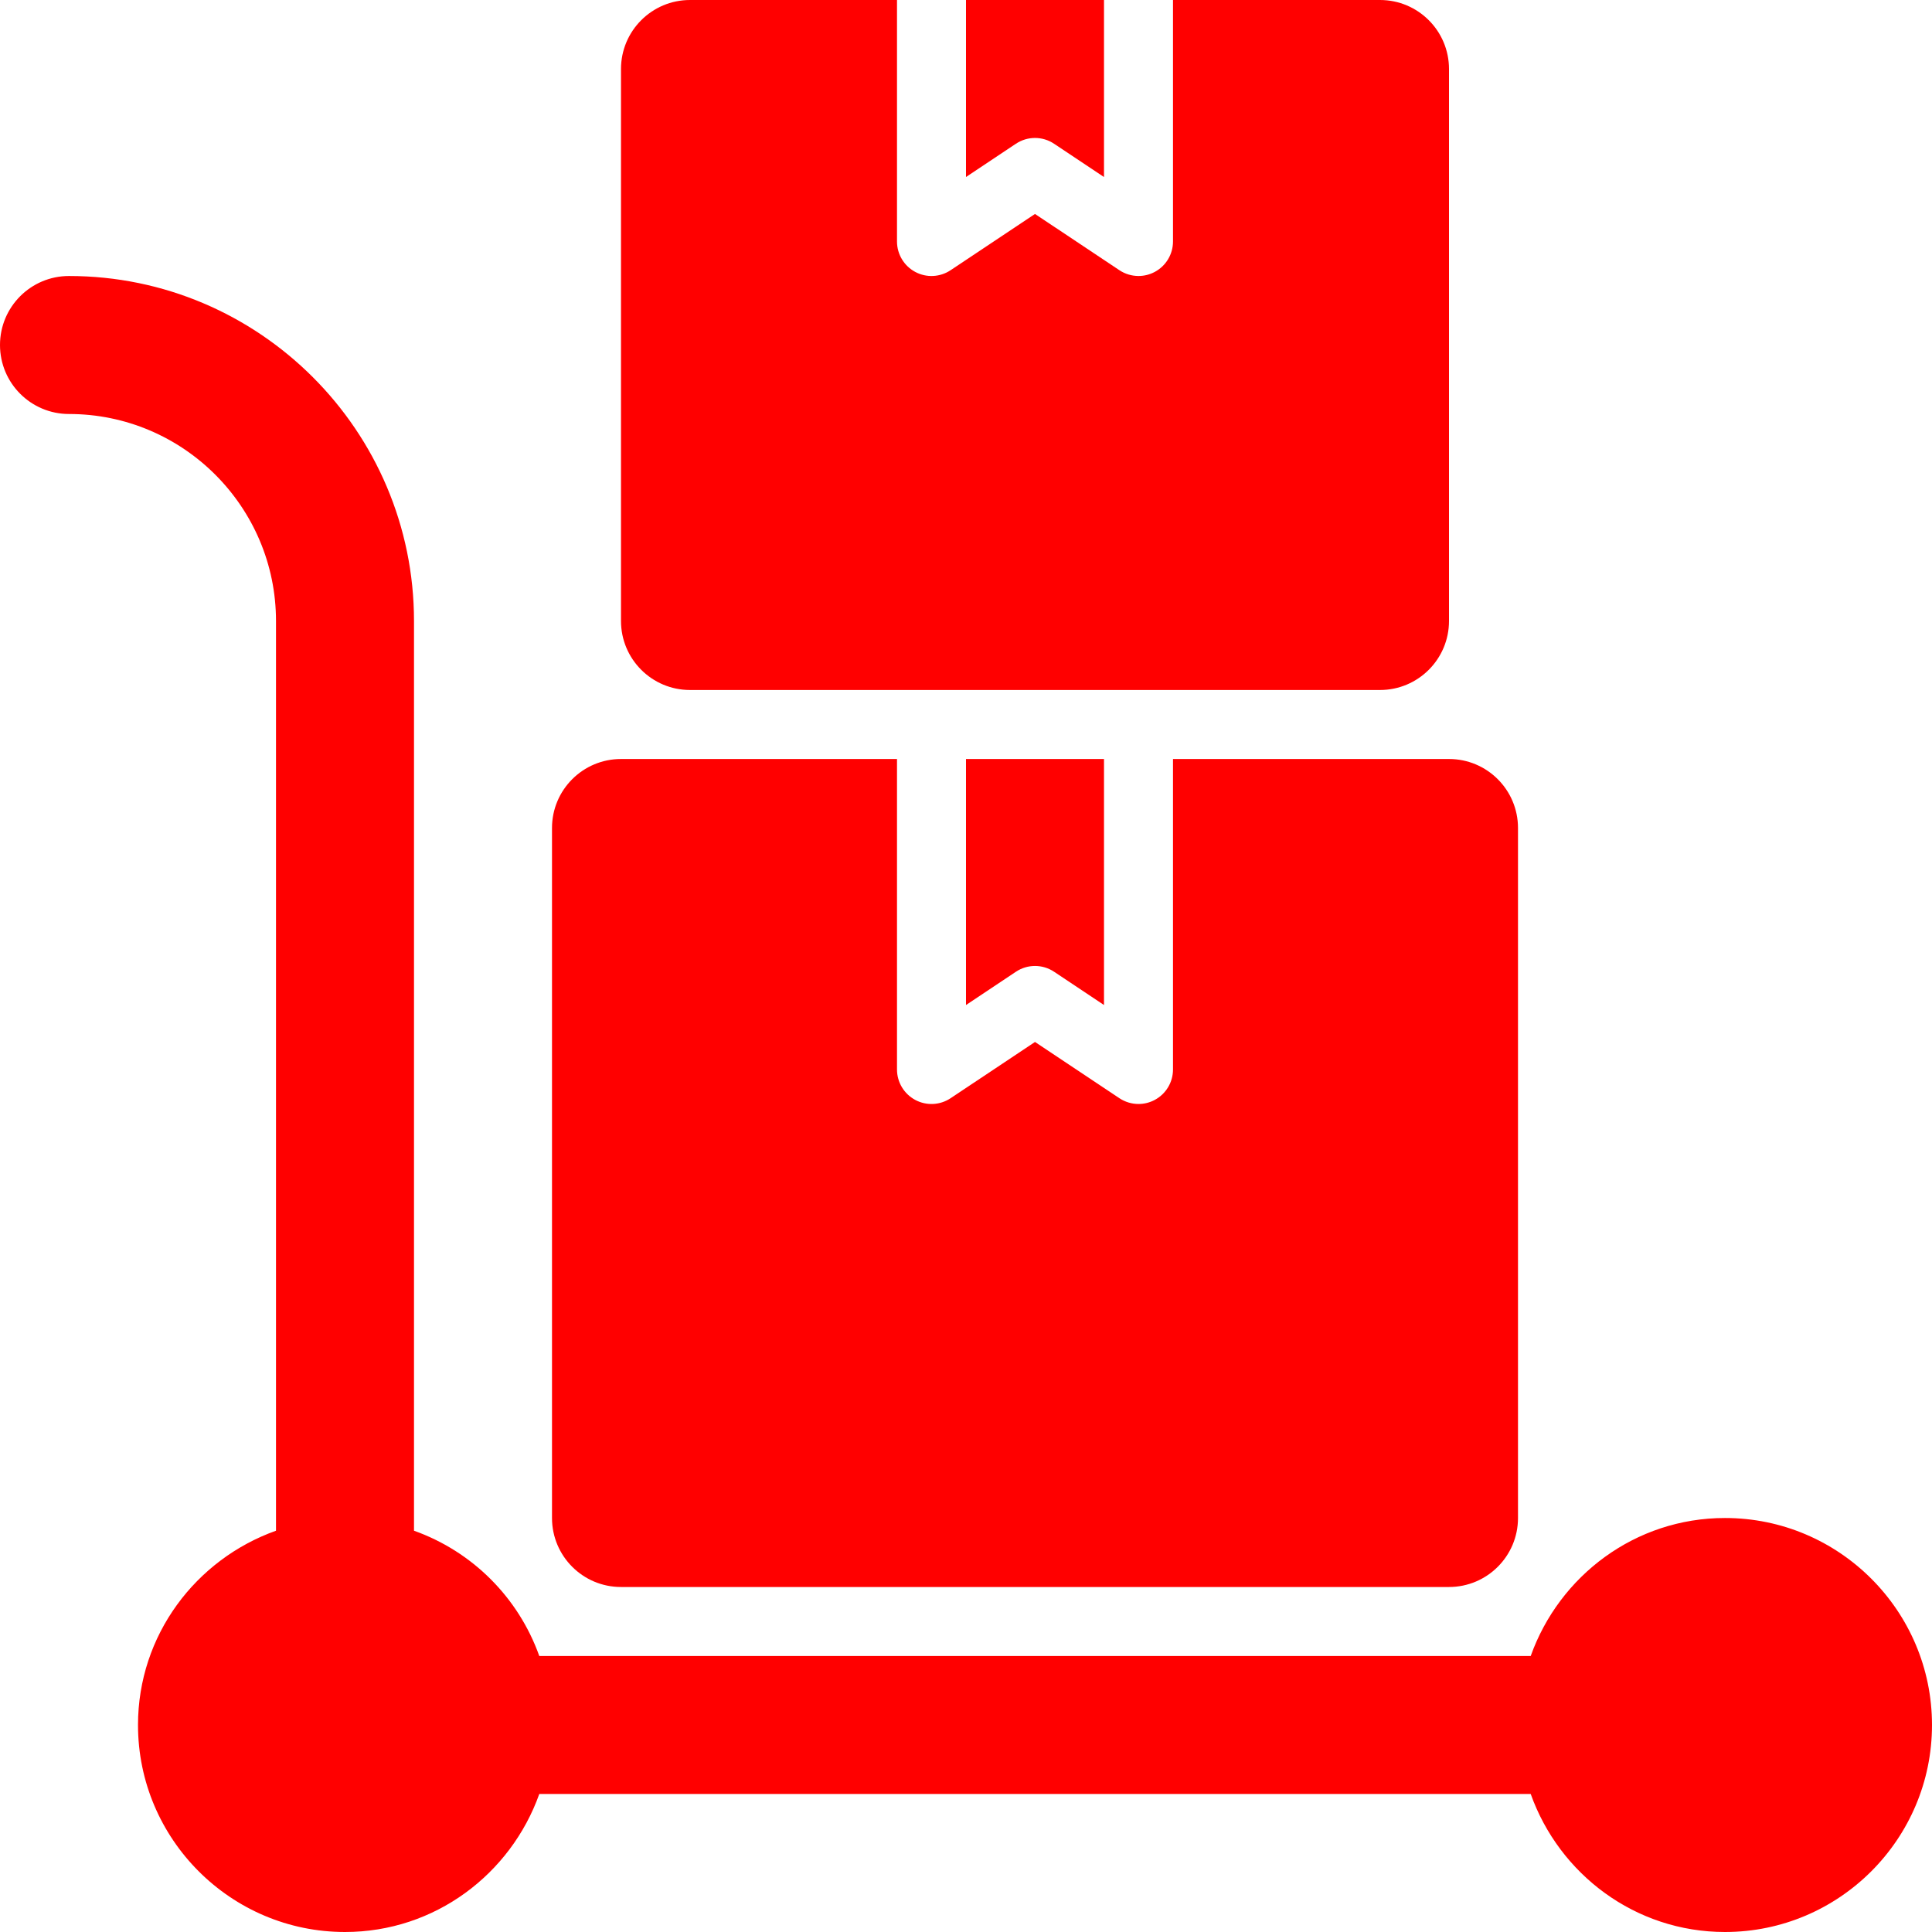
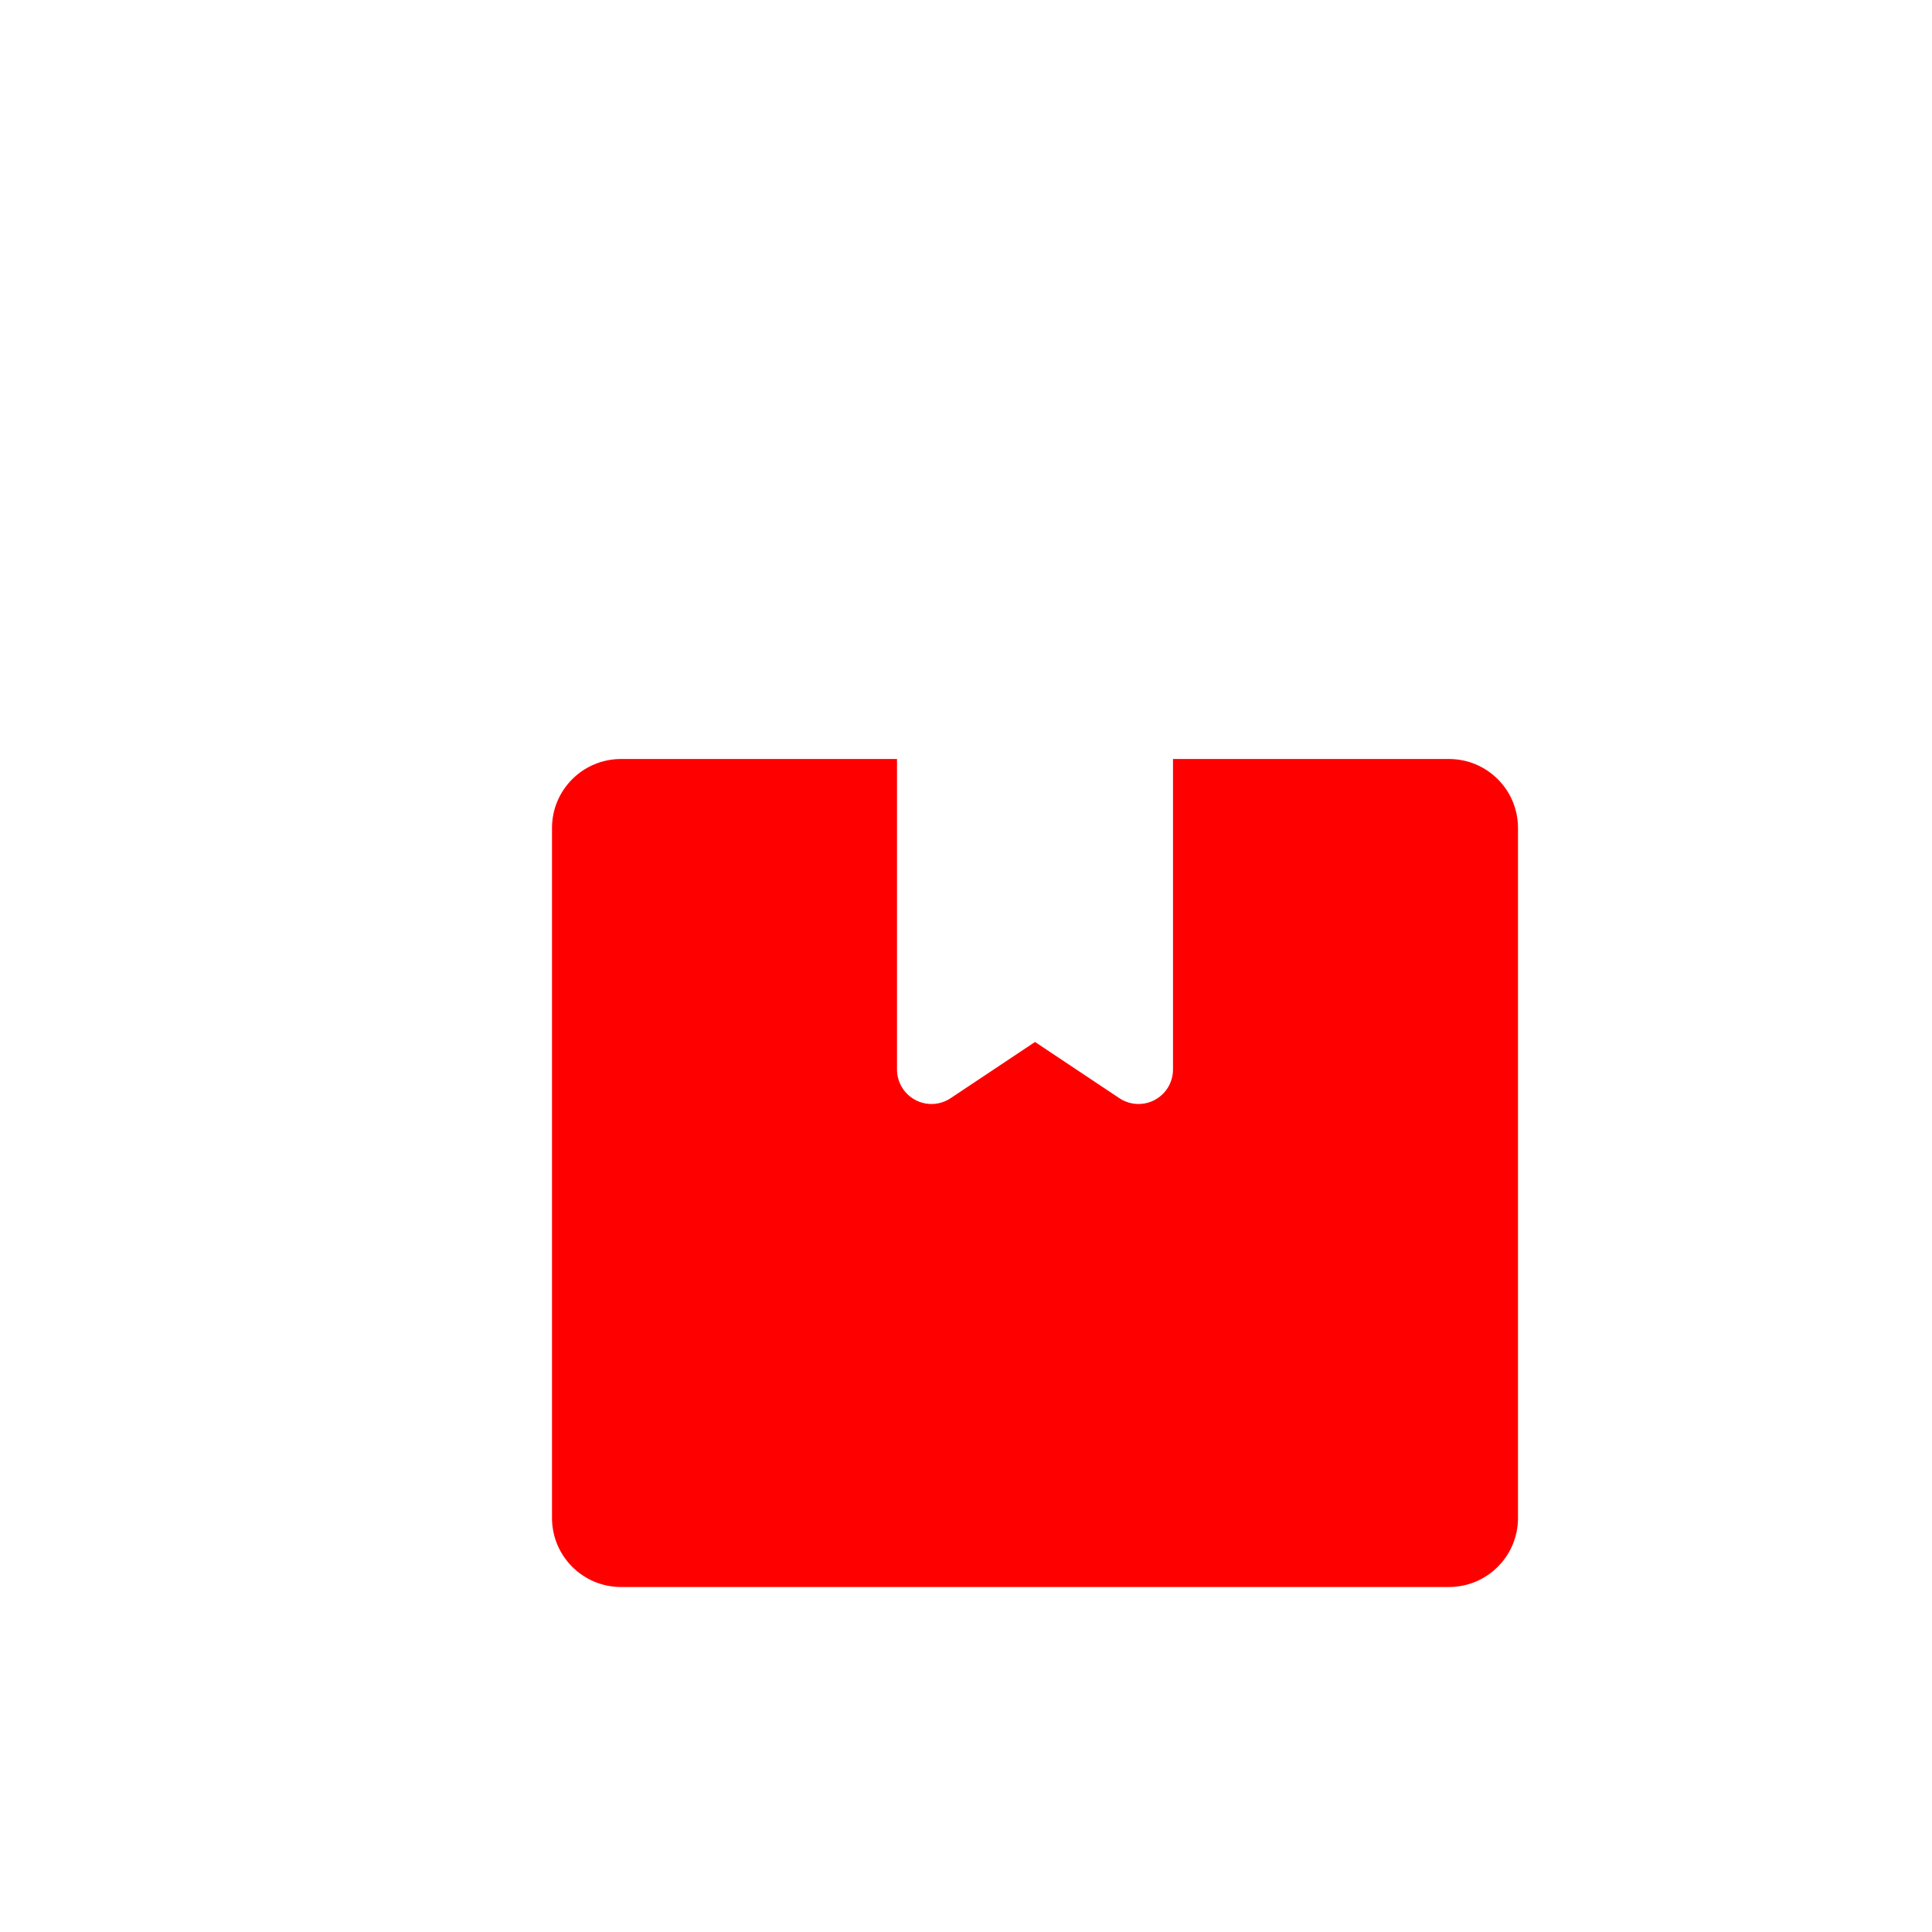
<svg xmlns="http://www.w3.org/2000/svg" width="126" height="126" viewBox="0 0 126 126" fill="none">
-   <path d="M112.5 99C106.641 99 101.693 102.773 99.829 108H35.171C33.812 104.188 30.812 101.188 27 99.829V40.5C27 28.094 16.906 18 4.5 18C2.015 18 0 20.013 0 22.5C0 24.987 2.015 27 4.5 27C11.944 27 18 33.056 18 40.5V99.829C12.773 101.693 9 106.641 9 112.5C9 119.944 15.056 126 22.5 126C28.359 126 33.307 122.227 35.171 117H99.829C101.693 122.227 106.641 126 112.5 126C119.944 126 126 119.944 126 112.5C126 105.056 119.944 99 112.5 99Z" fill="#FF0000" />
-   <path d="M66.252 63.377C67.008 62.871 67.992 62.871 68.748 63.377L72 65.545V49.5H63V65.545L66.252 63.377Z" fill="#FF0000" />
  <path d="M94.5 49.5H76.5V69.749C76.5 70.579 76.043 71.342 75.311 71.733C74.98 71.911 74.615 71.999 74.25 71.999C73.813 71.999 73.378 71.871 73.002 71.621L67.5 67.954L61.998 71.621C61.308 72.082 60.418 72.126 59.689 71.733C58.957 71.342 58.5 70.579 58.5 69.749V49.5H40.5C38.015 49.5 36 51.515 36 54V99C36 101.485 38.015 103.5 40.5 103.5H94.5C96.985 103.5 99 101.485 99 99V54C99 51.515 96.985 49.5 94.5 49.5Z" fill="#FF0000" />
-   <path d="M66.252 9.377C67.008 8.871 67.992 8.871 68.748 9.377L72 11.545V0H63V11.545L66.252 9.377Z" fill="#FF0000" />
-   <path d="M90 0H76.5V15.749C76.5 16.579 76.043 17.342 75.311 17.733C74.98 17.911 74.615 17.999 74.25 17.999C73.813 17.999 73.378 17.871 73.002 17.621L67.5 13.954L61.998 17.621C61.308 18.082 60.418 18.126 59.689 17.733C58.957 17.342 58.5 16.579 58.5 15.749V0H45C42.515 0 40.5 2.015 40.5 4.5V40.5C40.5 42.985 42.515 45 45 45H90C92.485 45 94.5 42.985 94.5 40.5V4.5C94.5 2.015 92.485 0 90 0Z" fill="#FF0000" />
</svg>